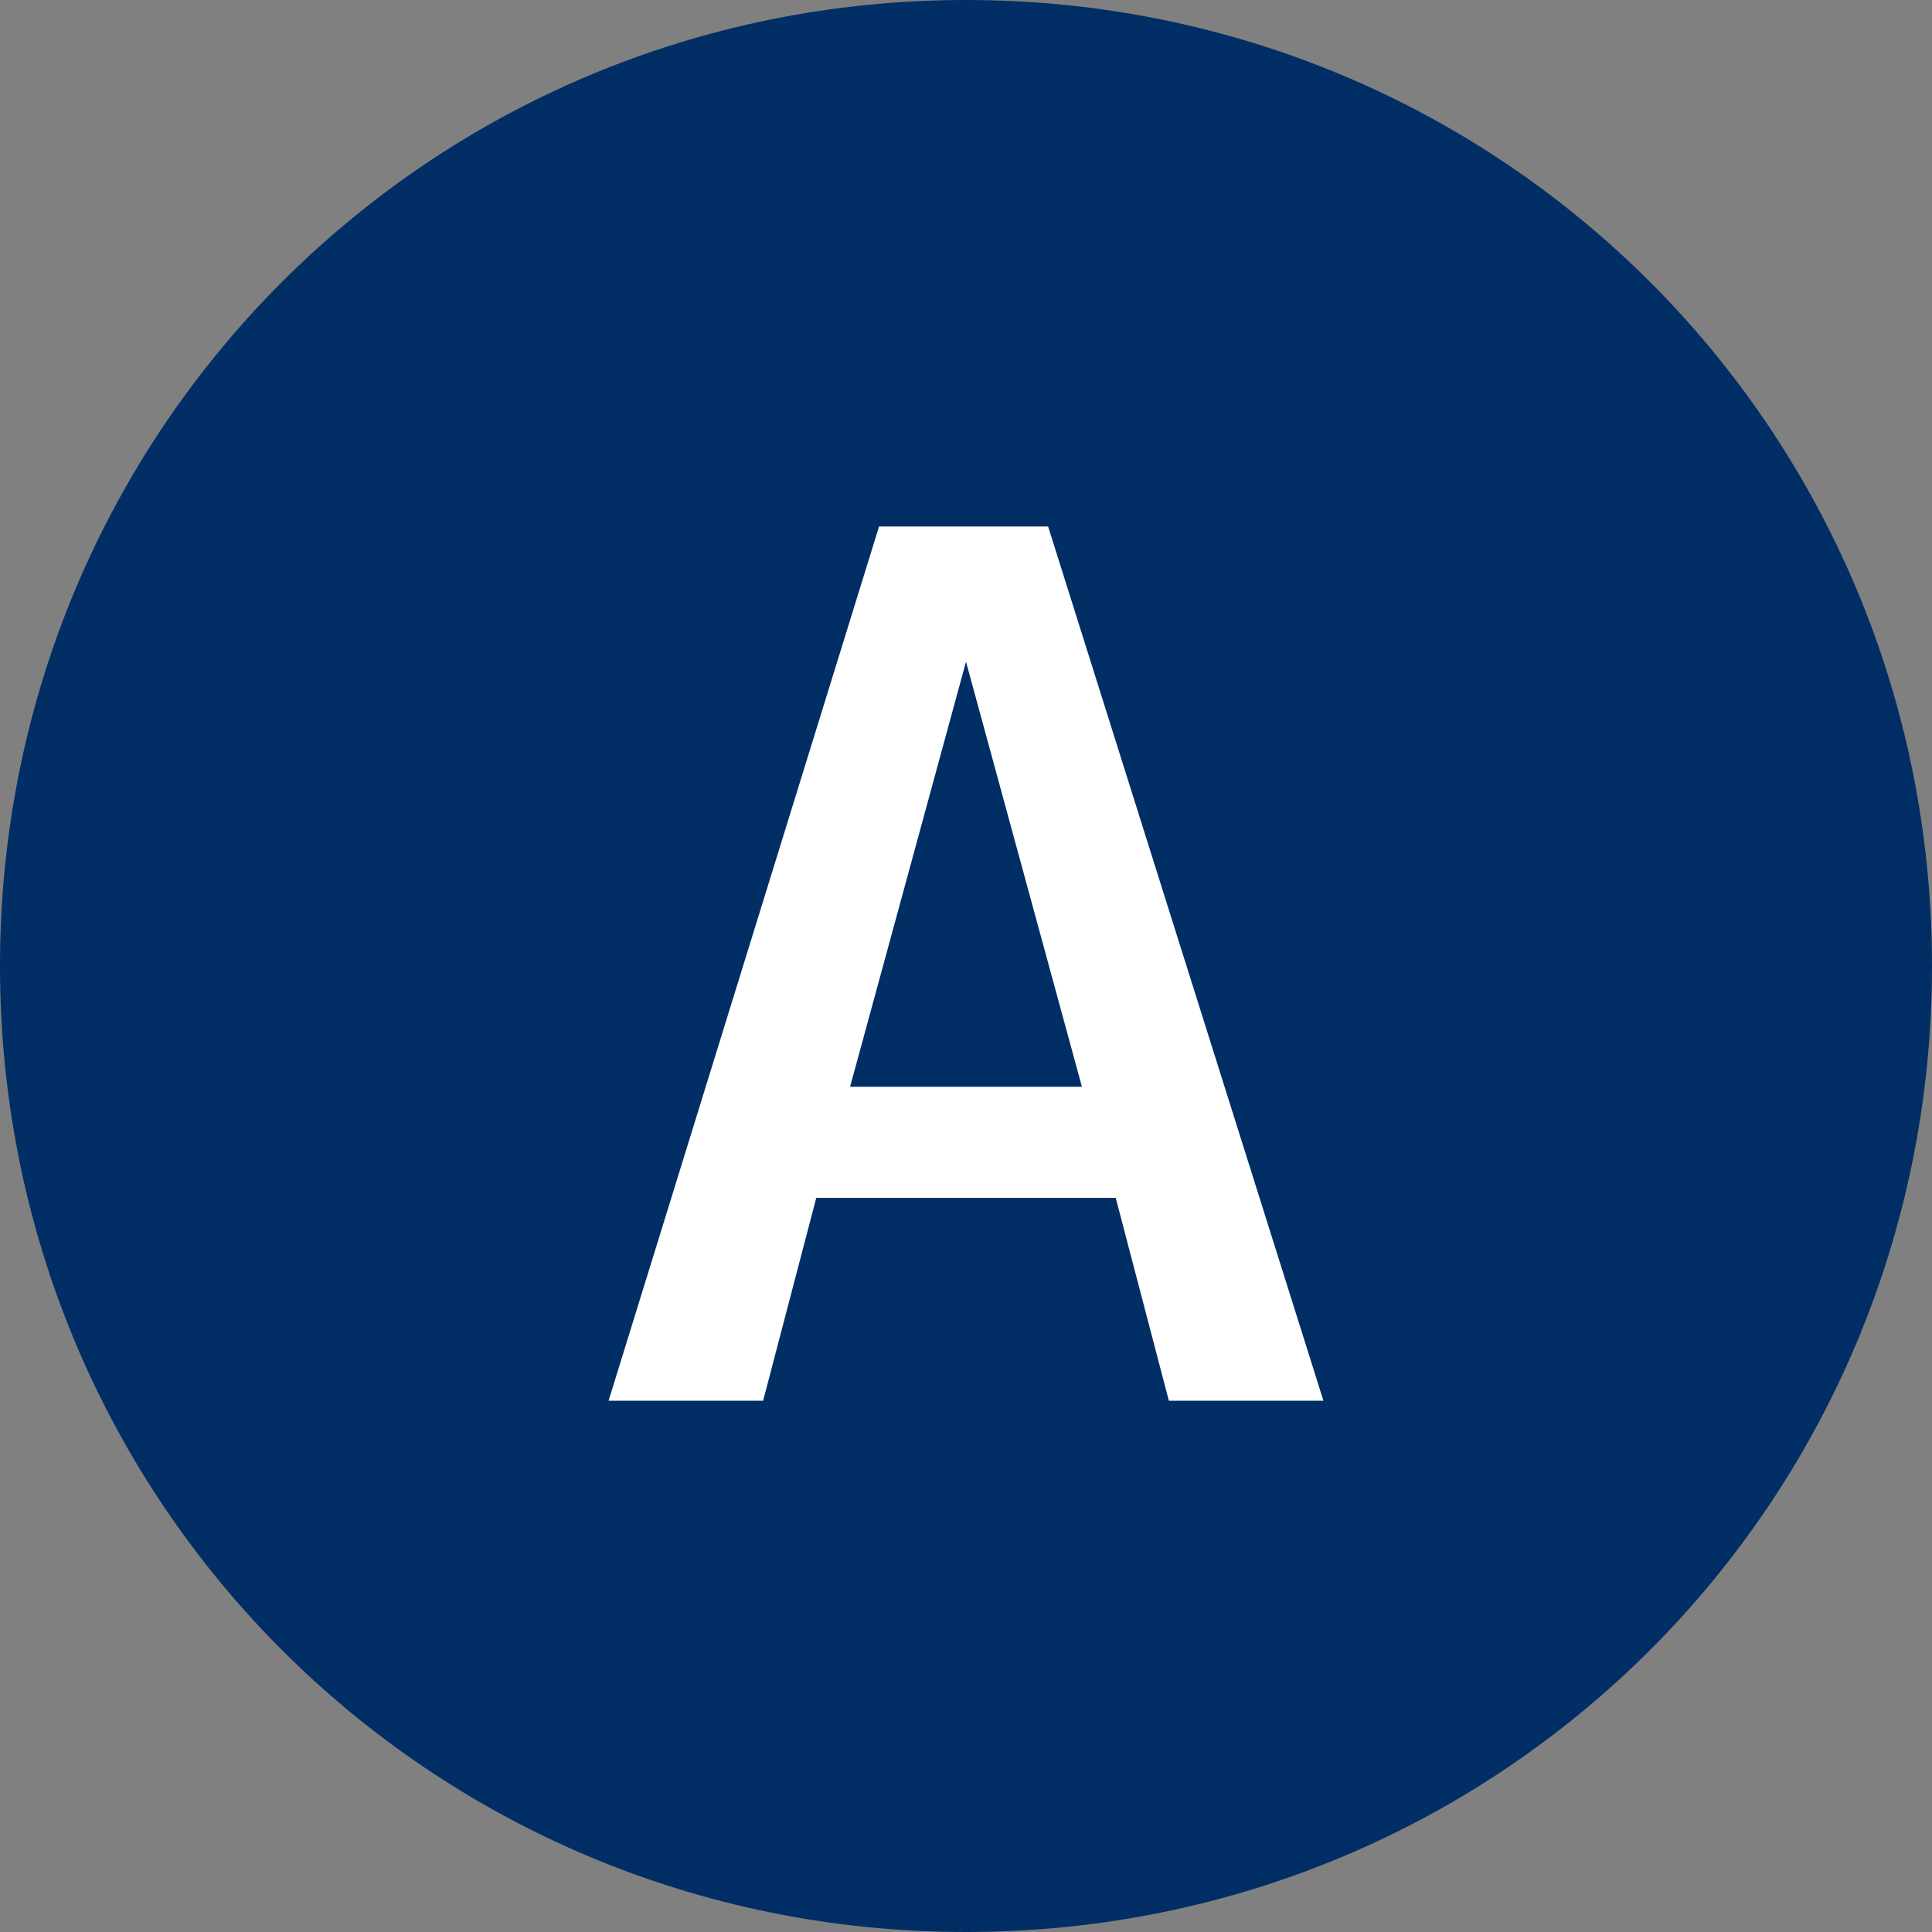
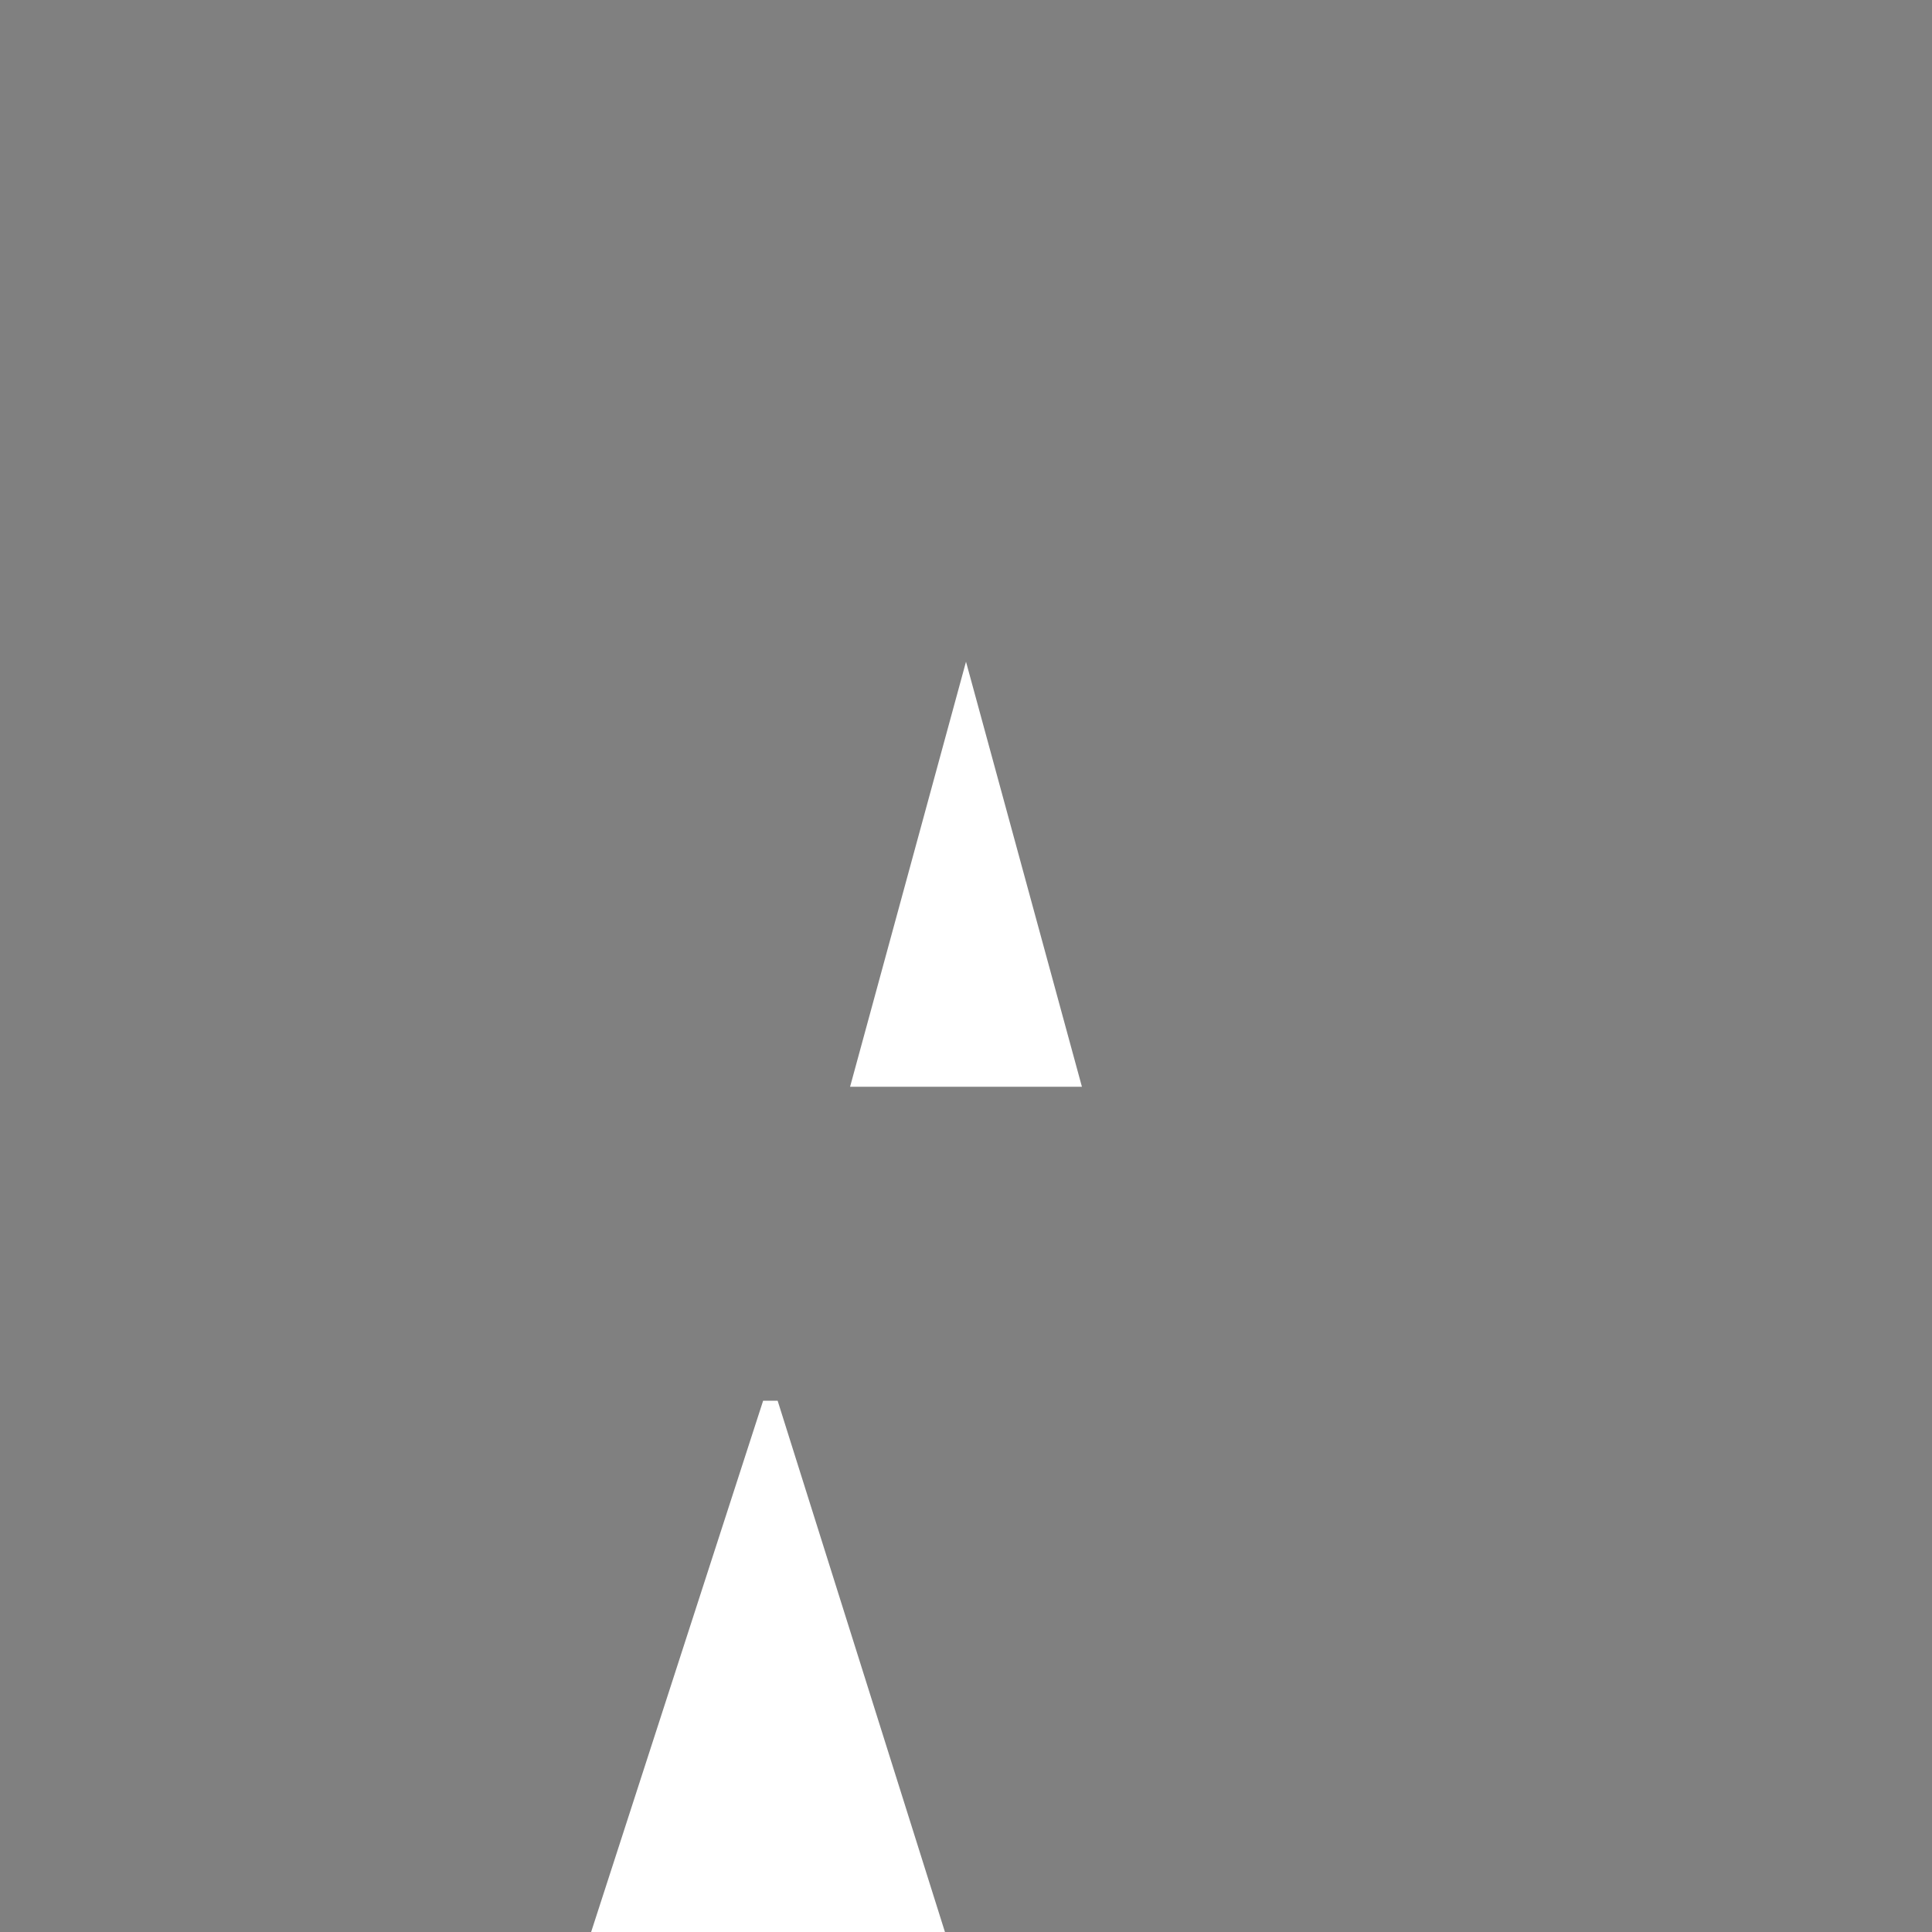
<svg xmlns="http://www.w3.org/2000/svg" version="1.2" viewBox="0 0 40 40" width="40" height="40">
  <rect x="0" y="0" width="40" height="40" fill="#808080" stroke="none" />
  <title>faq_a-svg</title>
  <style>
		.s0 { fill: #012e65 } 
		.s1 { fill: #ffffff } 
	</style>
  <g id="グループ_52">
-     <path id="楕円形_7" class="s0" d="m20 40c-11.1 0-20-8.9-20-20 0-11.1 8.9-20 20-20 11.1 0 20 8.9 20 20 0 11.1-8.9 20-20 20z" />
-     <path id="パス_79" fill-rule="evenodd" class="s1" d="m15.8 29h-3.2l5.6-18.1h3.5l5.7 18.1h-3.2l-1.1-4.2h-6.2zm1.8-6.5h4.8l-2.4-8.8z" />
+     <path id="パス_79" fill-rule="evenodd" class="s1" d="m15.8 29h-3.2h3.5l5.7 18.1h-3.2l-1.1-4.2h-6.2zm1.8-6.5h4.8l-2.4-8.8z" />
  </g>
</svg>